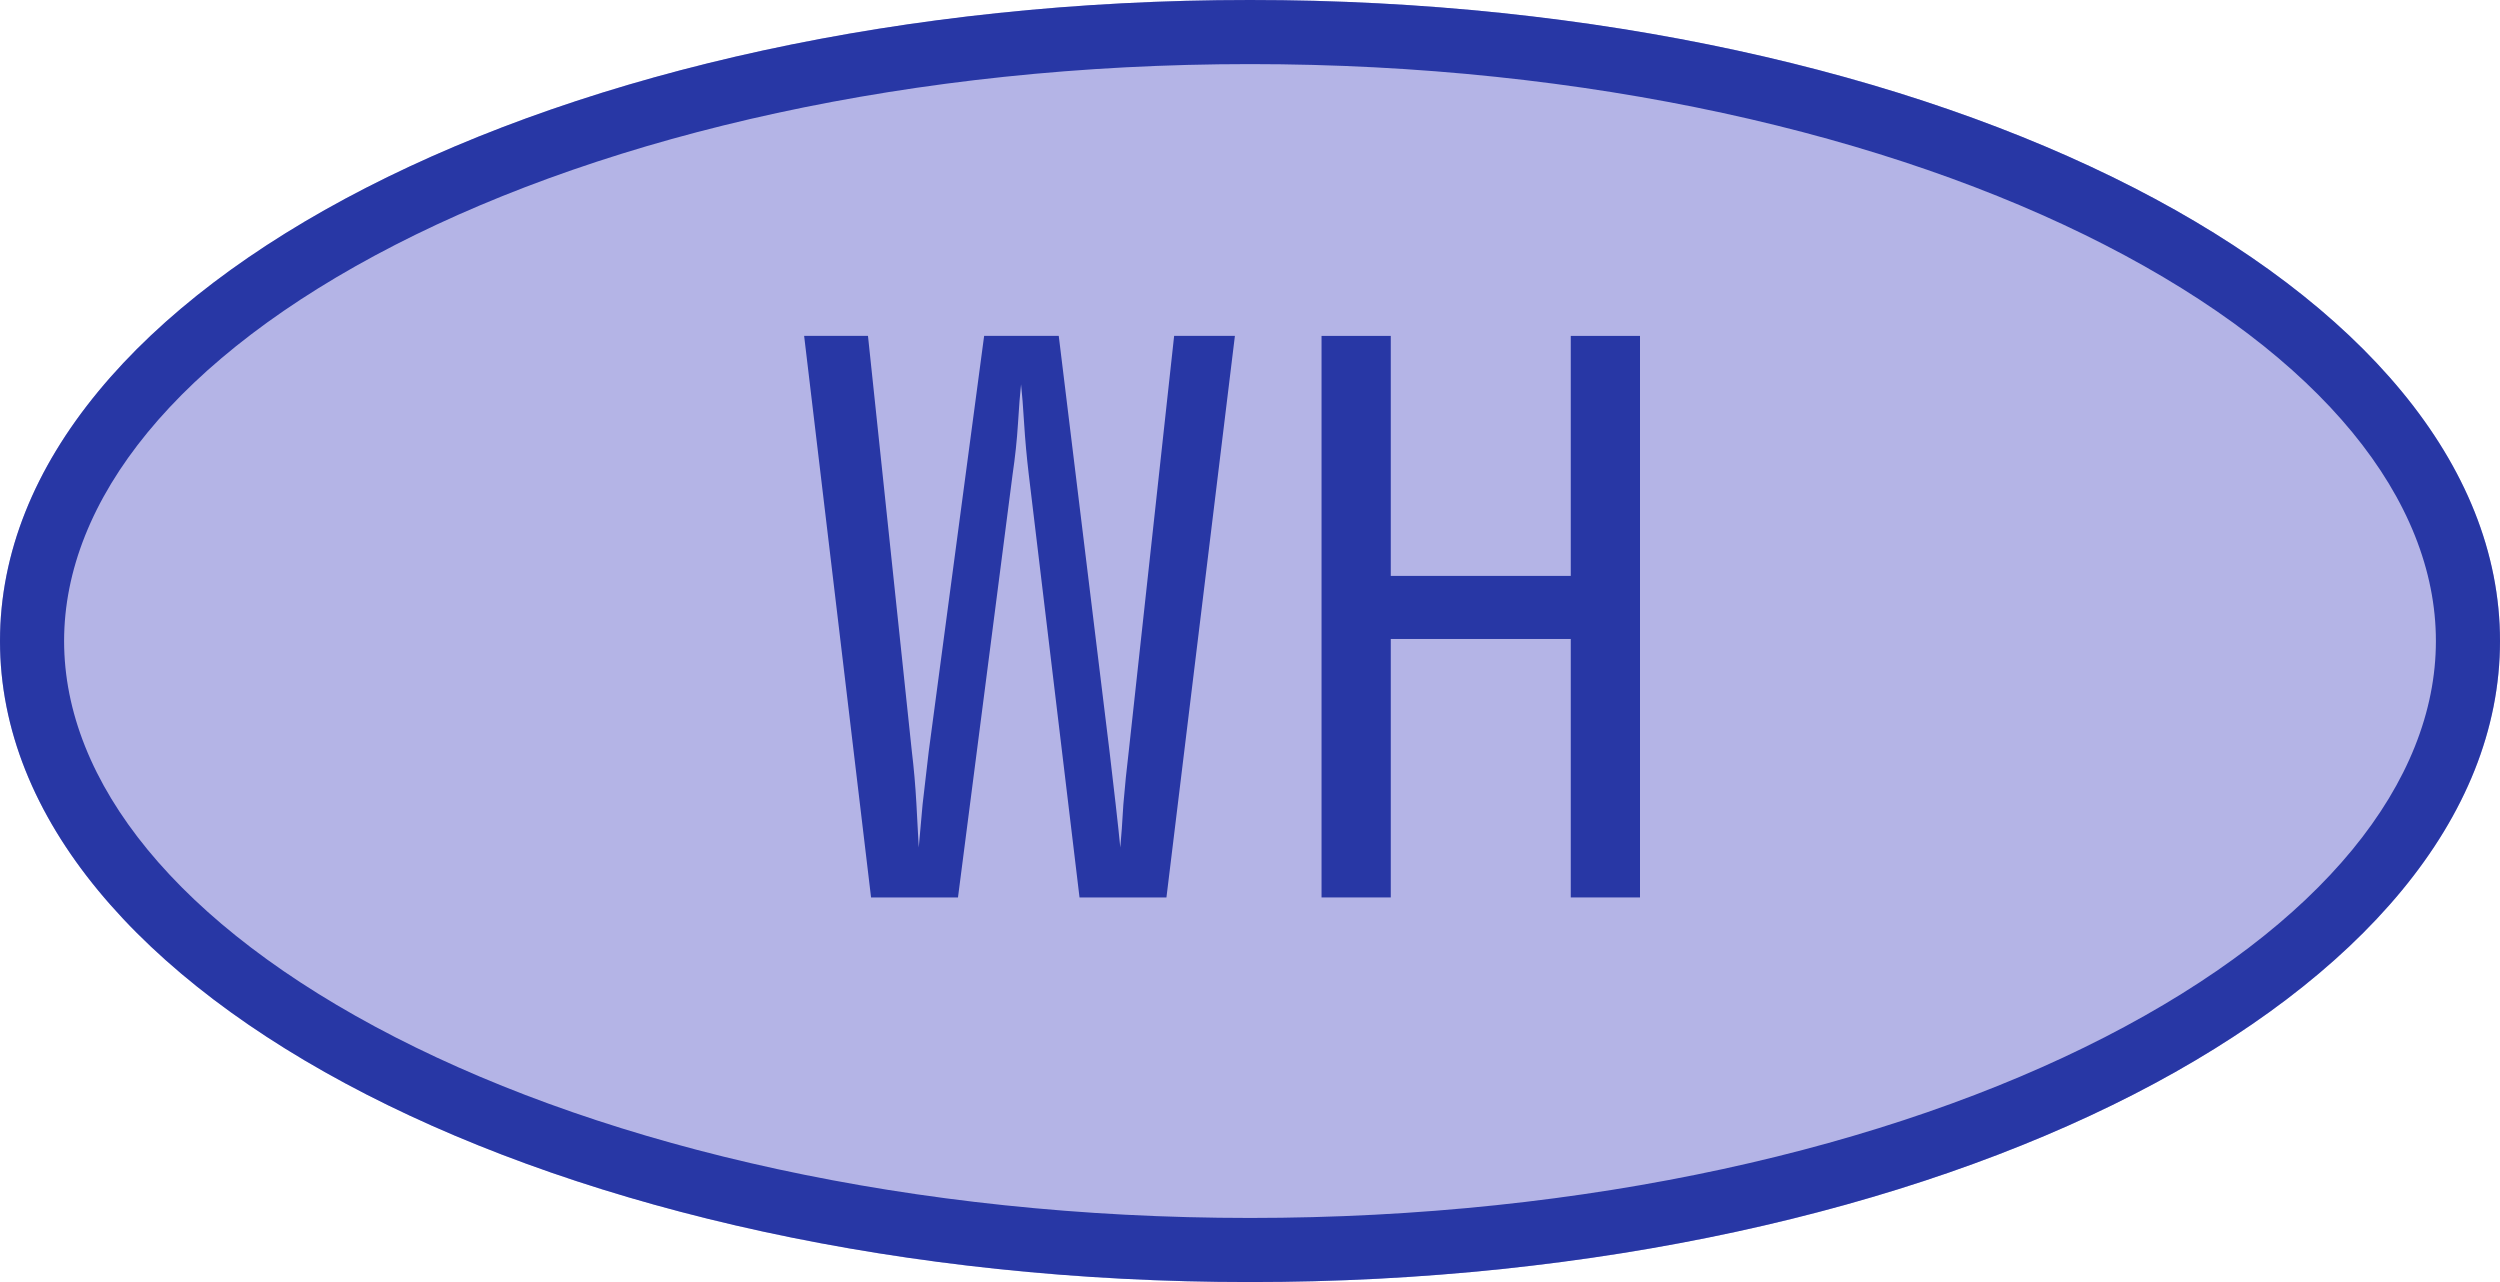
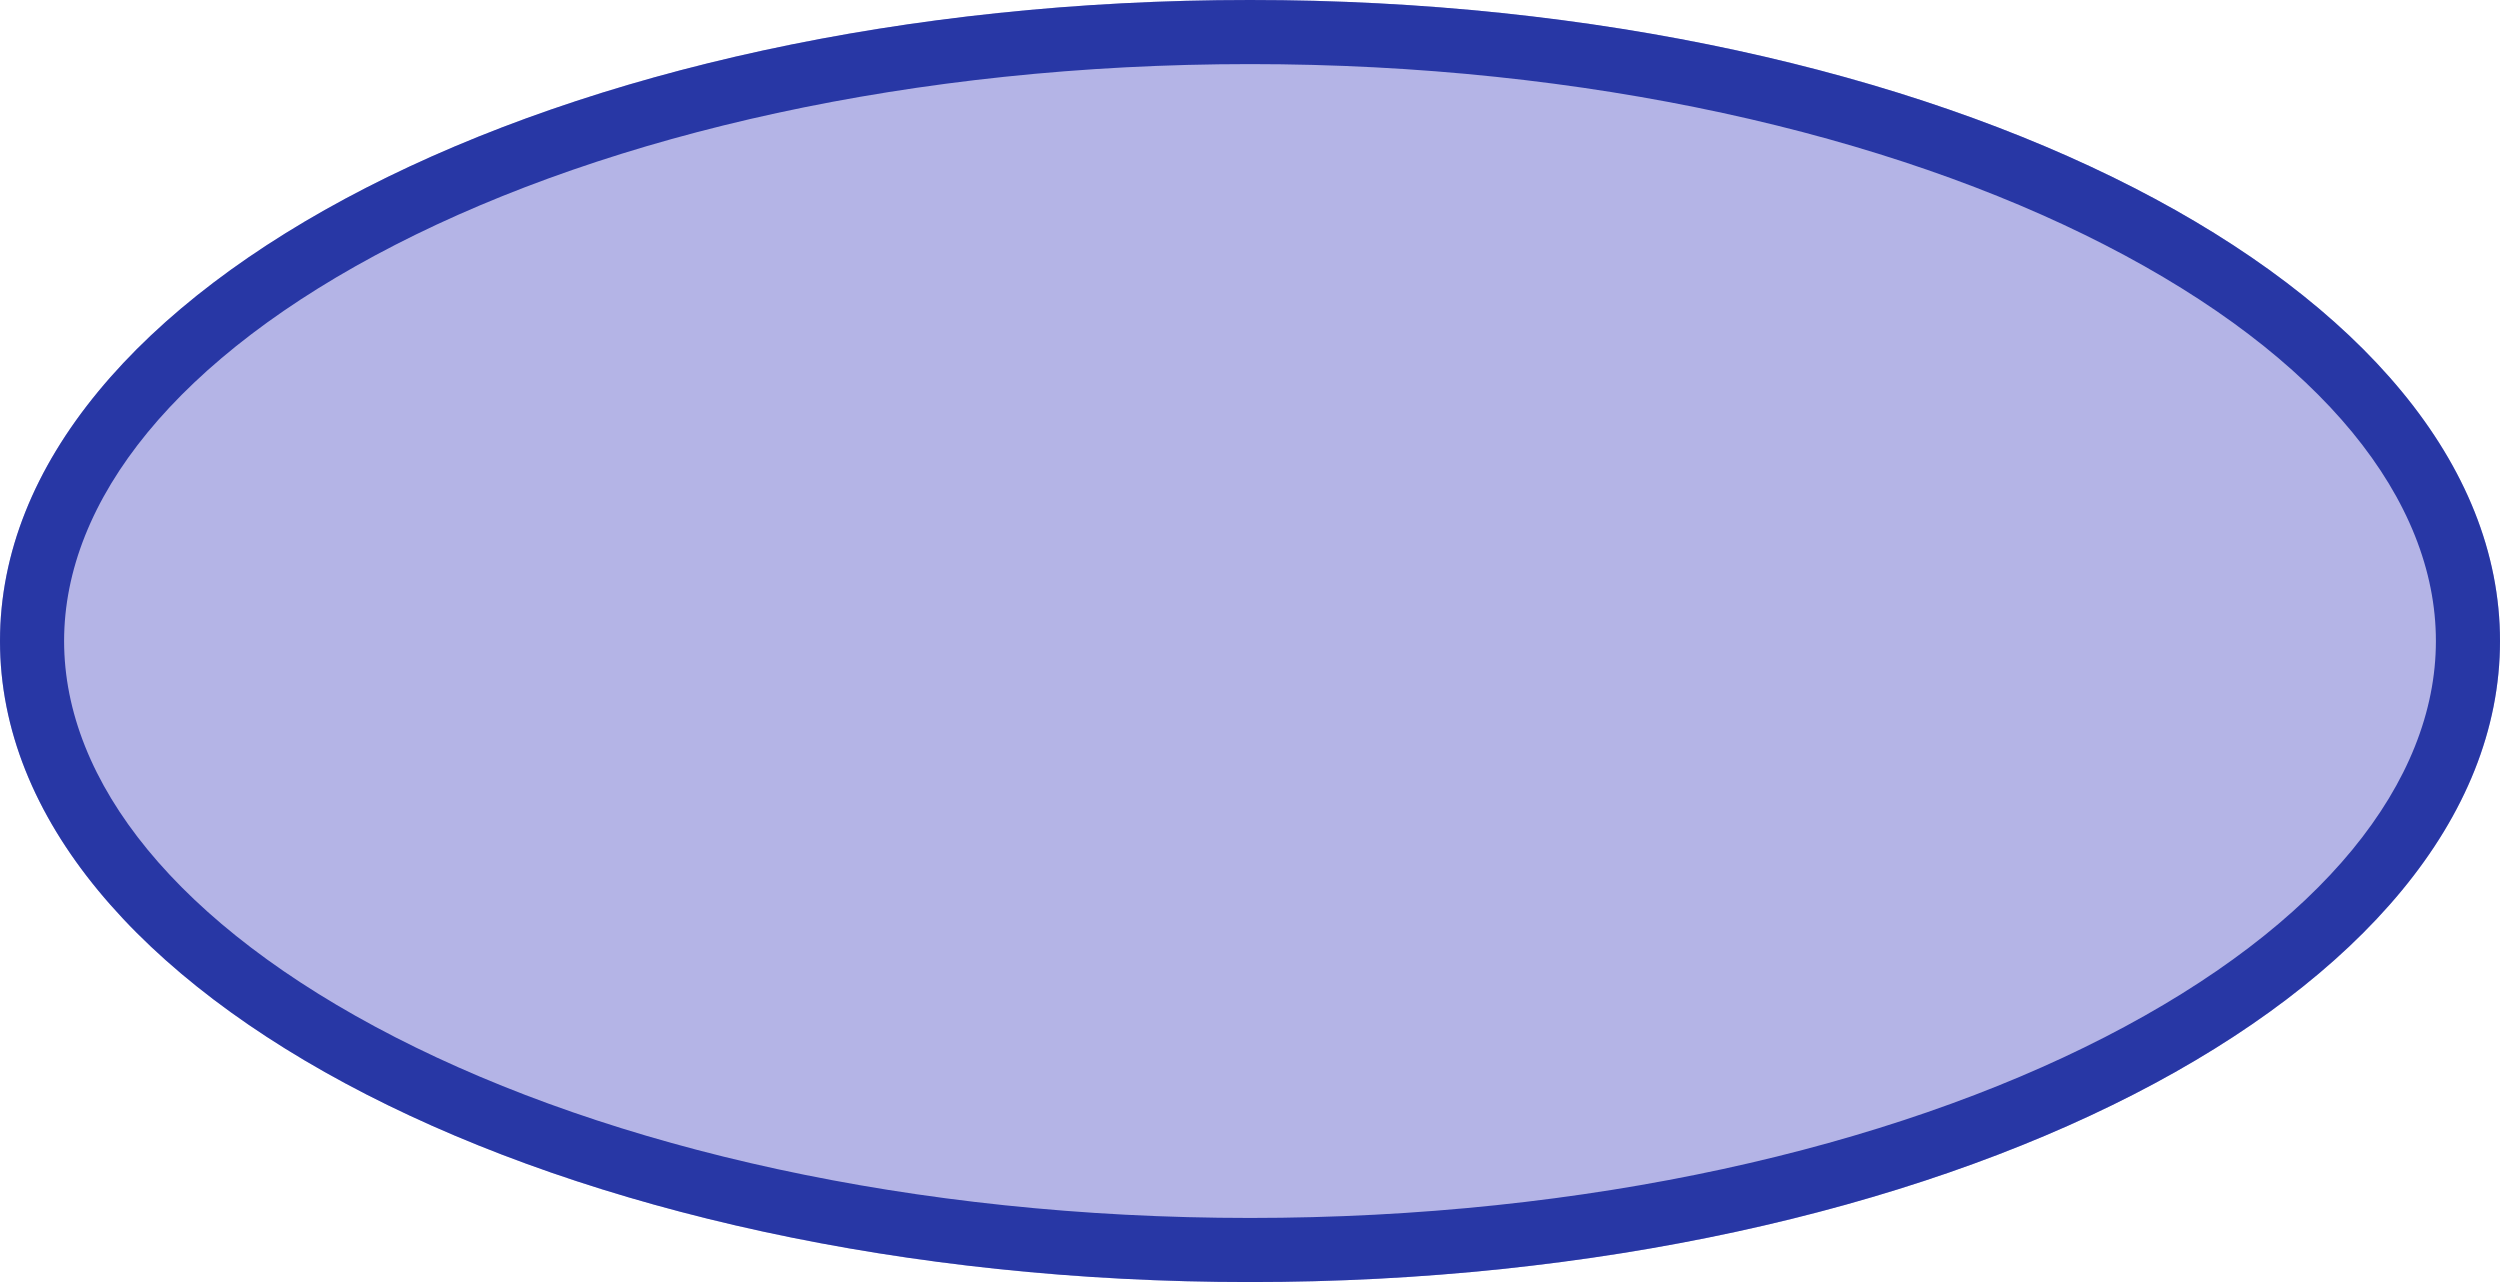
<svg xmlns="http://www.w3.org/2000/svg" width="78" height="40" viewBox="0 0 78 40" fill="none">
  <path d="M78 20C78 31.046 60.539 40 39 40C17.461 40 0 31.046 0 20C0 8.954 17.461 0 39 0C60.539 0 78 8.954 78 20Z" fill="#B4B4E6" />
  <path d="M76 20C76 15.616 72.491 11.138 65.664 7.637C58.943 4.19 49.519 2 39 2C28.481 2 19.057 4.19 12.336 7.637C5.509 11.138 2 15.616 2 20C2 24.384 5.509 28.862 12.336 32.363C19.057 35.81 28.481 38 39 38V40C17.461 40 0 31.046 0 20C0 8.954 17.461 0 39 0C60.539 0 78 8.954 78 20C78 31.046 60.539 40 39 40V38C49.519 38 58.943 35.81 65.664 32.363C72.491 28.862 76 24.384 76 20Z" fill="#2837A5" />
-   <path d="M41.232 28V10.48H43.392V17.968H49.008V10.48H51.168V28H49.008V19.936H43.392V28H41.232Z" fill="#2837A5" />
-   <path d="M27.177 28L25.089 10.48H27.081L28.449 23.441C28.513 23.968 28.561 24.52 28.593 25.096C28.625 25.657 28.649 26.105 28.665 26.441C28.697 26.105 28.737 25.657 28.785 25.096C28.849 24.52 28.913 23.968 28.977 23.441L30.705 10.48H33.033L34.617 23.441C34.681 23.968 34.745 24.52 34.809 25.096C34.873 25.657 34.921 26.105 34.953 26.441C34.985 26.105 35.017 25.657 35.049 25.096C35.097 24.52 35.153 23.968 35.217 23.441L36.633 10.48H38.529L36.393 28H33.681L32.097 14.8C32.033 14.257 31.985 13.729 31.953 13.216C31.921 12.688 31.889 12.28 31.857 11.992C31.825 12.28 31.793 12.688 31.761 13.216C31.729 13.729 31.673 14.257 31.593 14.8L29.889 28H27.177Z" fill="#2837A5" />
</svg>